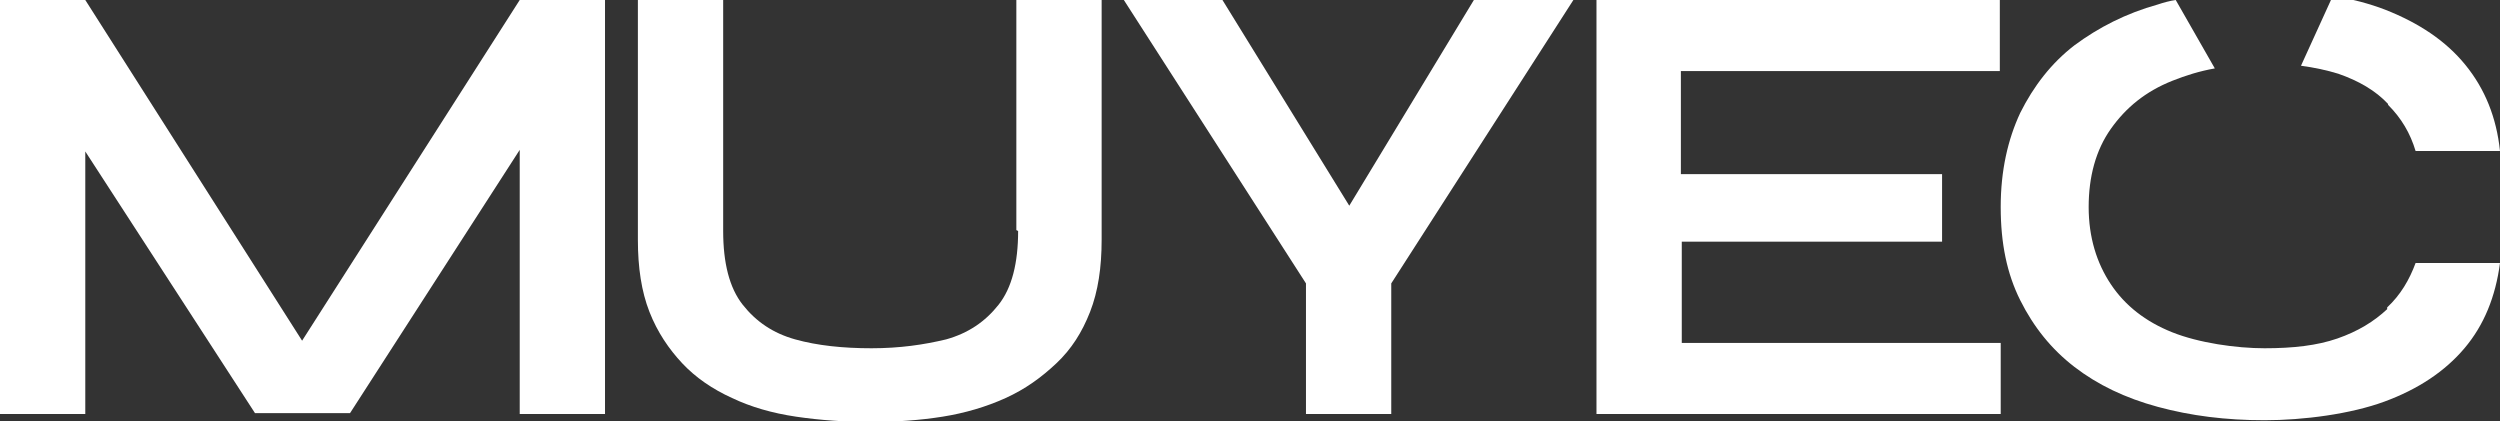
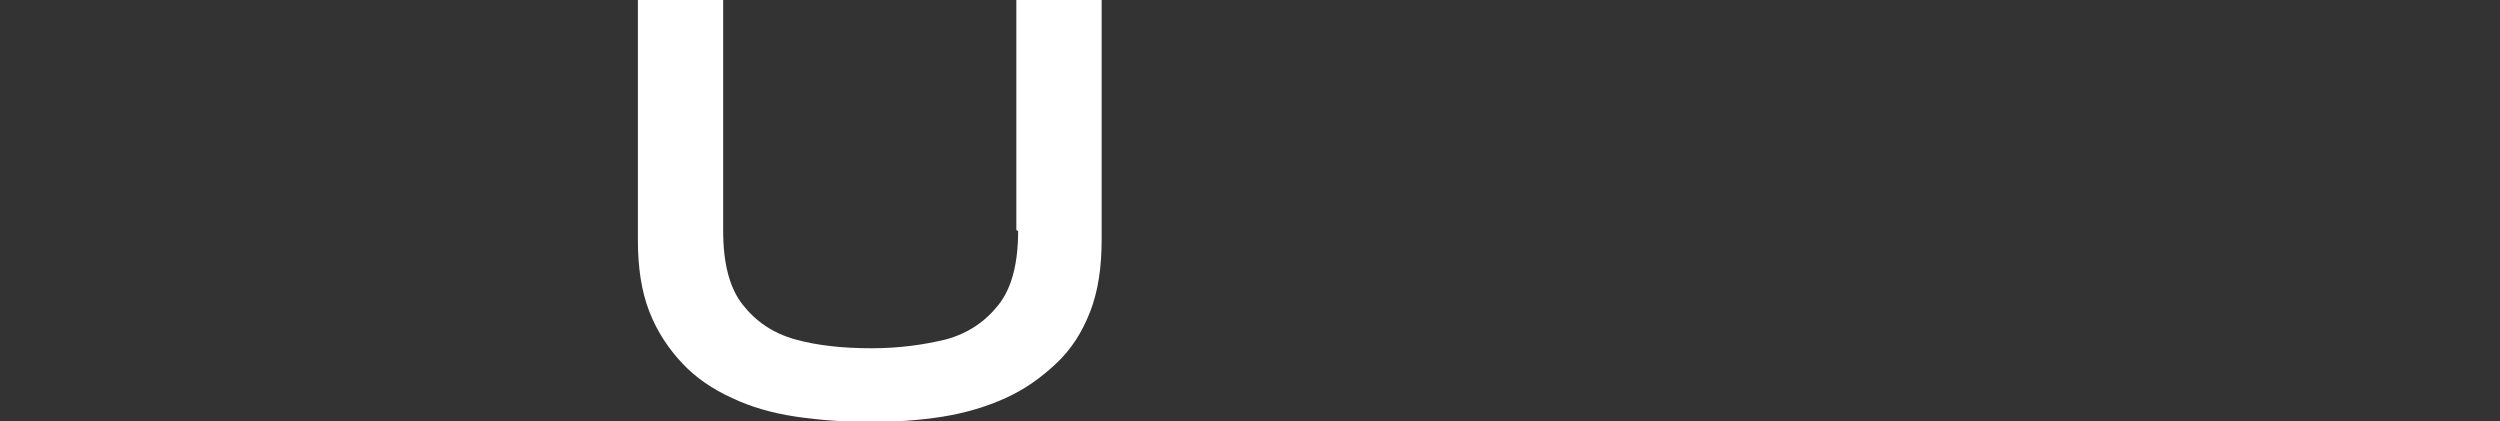
<svg xmlns="http://www.w3.org/2000/svg" viewBox="0 0 281.4 47.41" version="1.1" id="MUYEC">
  <rect x="0" y="0" width="281.4" height="47.41" fill="#333333" stroke="none" />
  <defs>
    <style>
      .st0 {
        fill: #fff;
      }
    </style>
  </defs>
-   <path d="M36.3,41.8h-4.5L58.5,0h9.6v46.6h-9.6V12.7l2.3.6-21.4,33.2h-10.7L7.3,13.5l2.3-.6v33.7H0V0h9.6l26.6,41.8h.1Z" class="st0" />
  <path d="M114.4,25.9V0h9.6v27c0,3.1-.4,5.8-1.3,8.1s-2.1,4.2-3.8,5.8-3.5,2.9-5.7,3.9-4.6,1.7-7.1,2.1-5.3.6-8.1.6-5.7-.2-8.4-.6-5.1-1.1-7.2-2.1c-2.2-1-4.1-2.3-5.6-3.9s-2.8-3.5-3.7-5.8-1.3-5-1.3-8.1V0h9.6v26c0,3.6.7,6.4,2.2,8.3s3.4,3.2,5.9,3.9,5.4,1,8.6,1,5.9-.4,8.4-1c2.5-.7,4.4-2,5.9-3.9s2.2-4.7,2.2-8.3h0l-.2-.1Z" class="st0" />
-   <path d="M177.1,0l-20.5,31.9v14.7h-9.6v-14.7L126.5,0h11.1l17.2,27.9h-5.8L165.9,0h11.2Z" class="st0" />
-   <path d="M189.3,27.1v11.5h35.9v8h-45.5V0h45.4v8h-35.9v11.6h29.4v7.6h-29.4l.1-.1Z" class="st0" />
-   <path d="M268.8,11.8c1.5,1.5,2.5,3.2,3.1,5.2h9.5c-.4-3.8-1.7-7-3.9-9.7s-5.2-4.7-9-6.2c-1.8-.7-3.8-1.2-5.9-1.6l-3.6,7.9c1.5.2,2.9.5,4.2.9,2.3.8,4.2,1.9,5.6,3.4h0v.1Z" class="st0" />
-   <path d="M268.7,34.8c-1.5,1.4-3.3,2.5-5.6,3.3s-5,1.1-8.2,1.1-7.4-.6-10.4-1.8-5.3-3-6.9-5.4c-1.6-2.4-2.5-5.3-2.5-8.7s.8-6.4,2.5-8.8,3.9-4.2,6.9-5.4c1.5-.6,3.1-1.1,4.8-1.4L244.9,0c-.7.1-1.4.3-2,.5-3.6,1-6.7,2.6-9.4,4.6-2.6,2-4.6,4.6-6.1,7.6-1.4,3-2.2,6.5-2.2,10.6s.7,7.5,2.2,10.5,3.5,5.5,6.1,7.5,5.7,3.5,9.4,4.5,7.6,1.5,12,1.5,9.7-.7,13.5-2.1c3.8-1.4,6.8-3.4,9-6s3.5-5.8,4-9.6h-9.5c-.7,1.9-1.7,3.6-3.2,5h0v.2Z" class="st0" />
</svg>